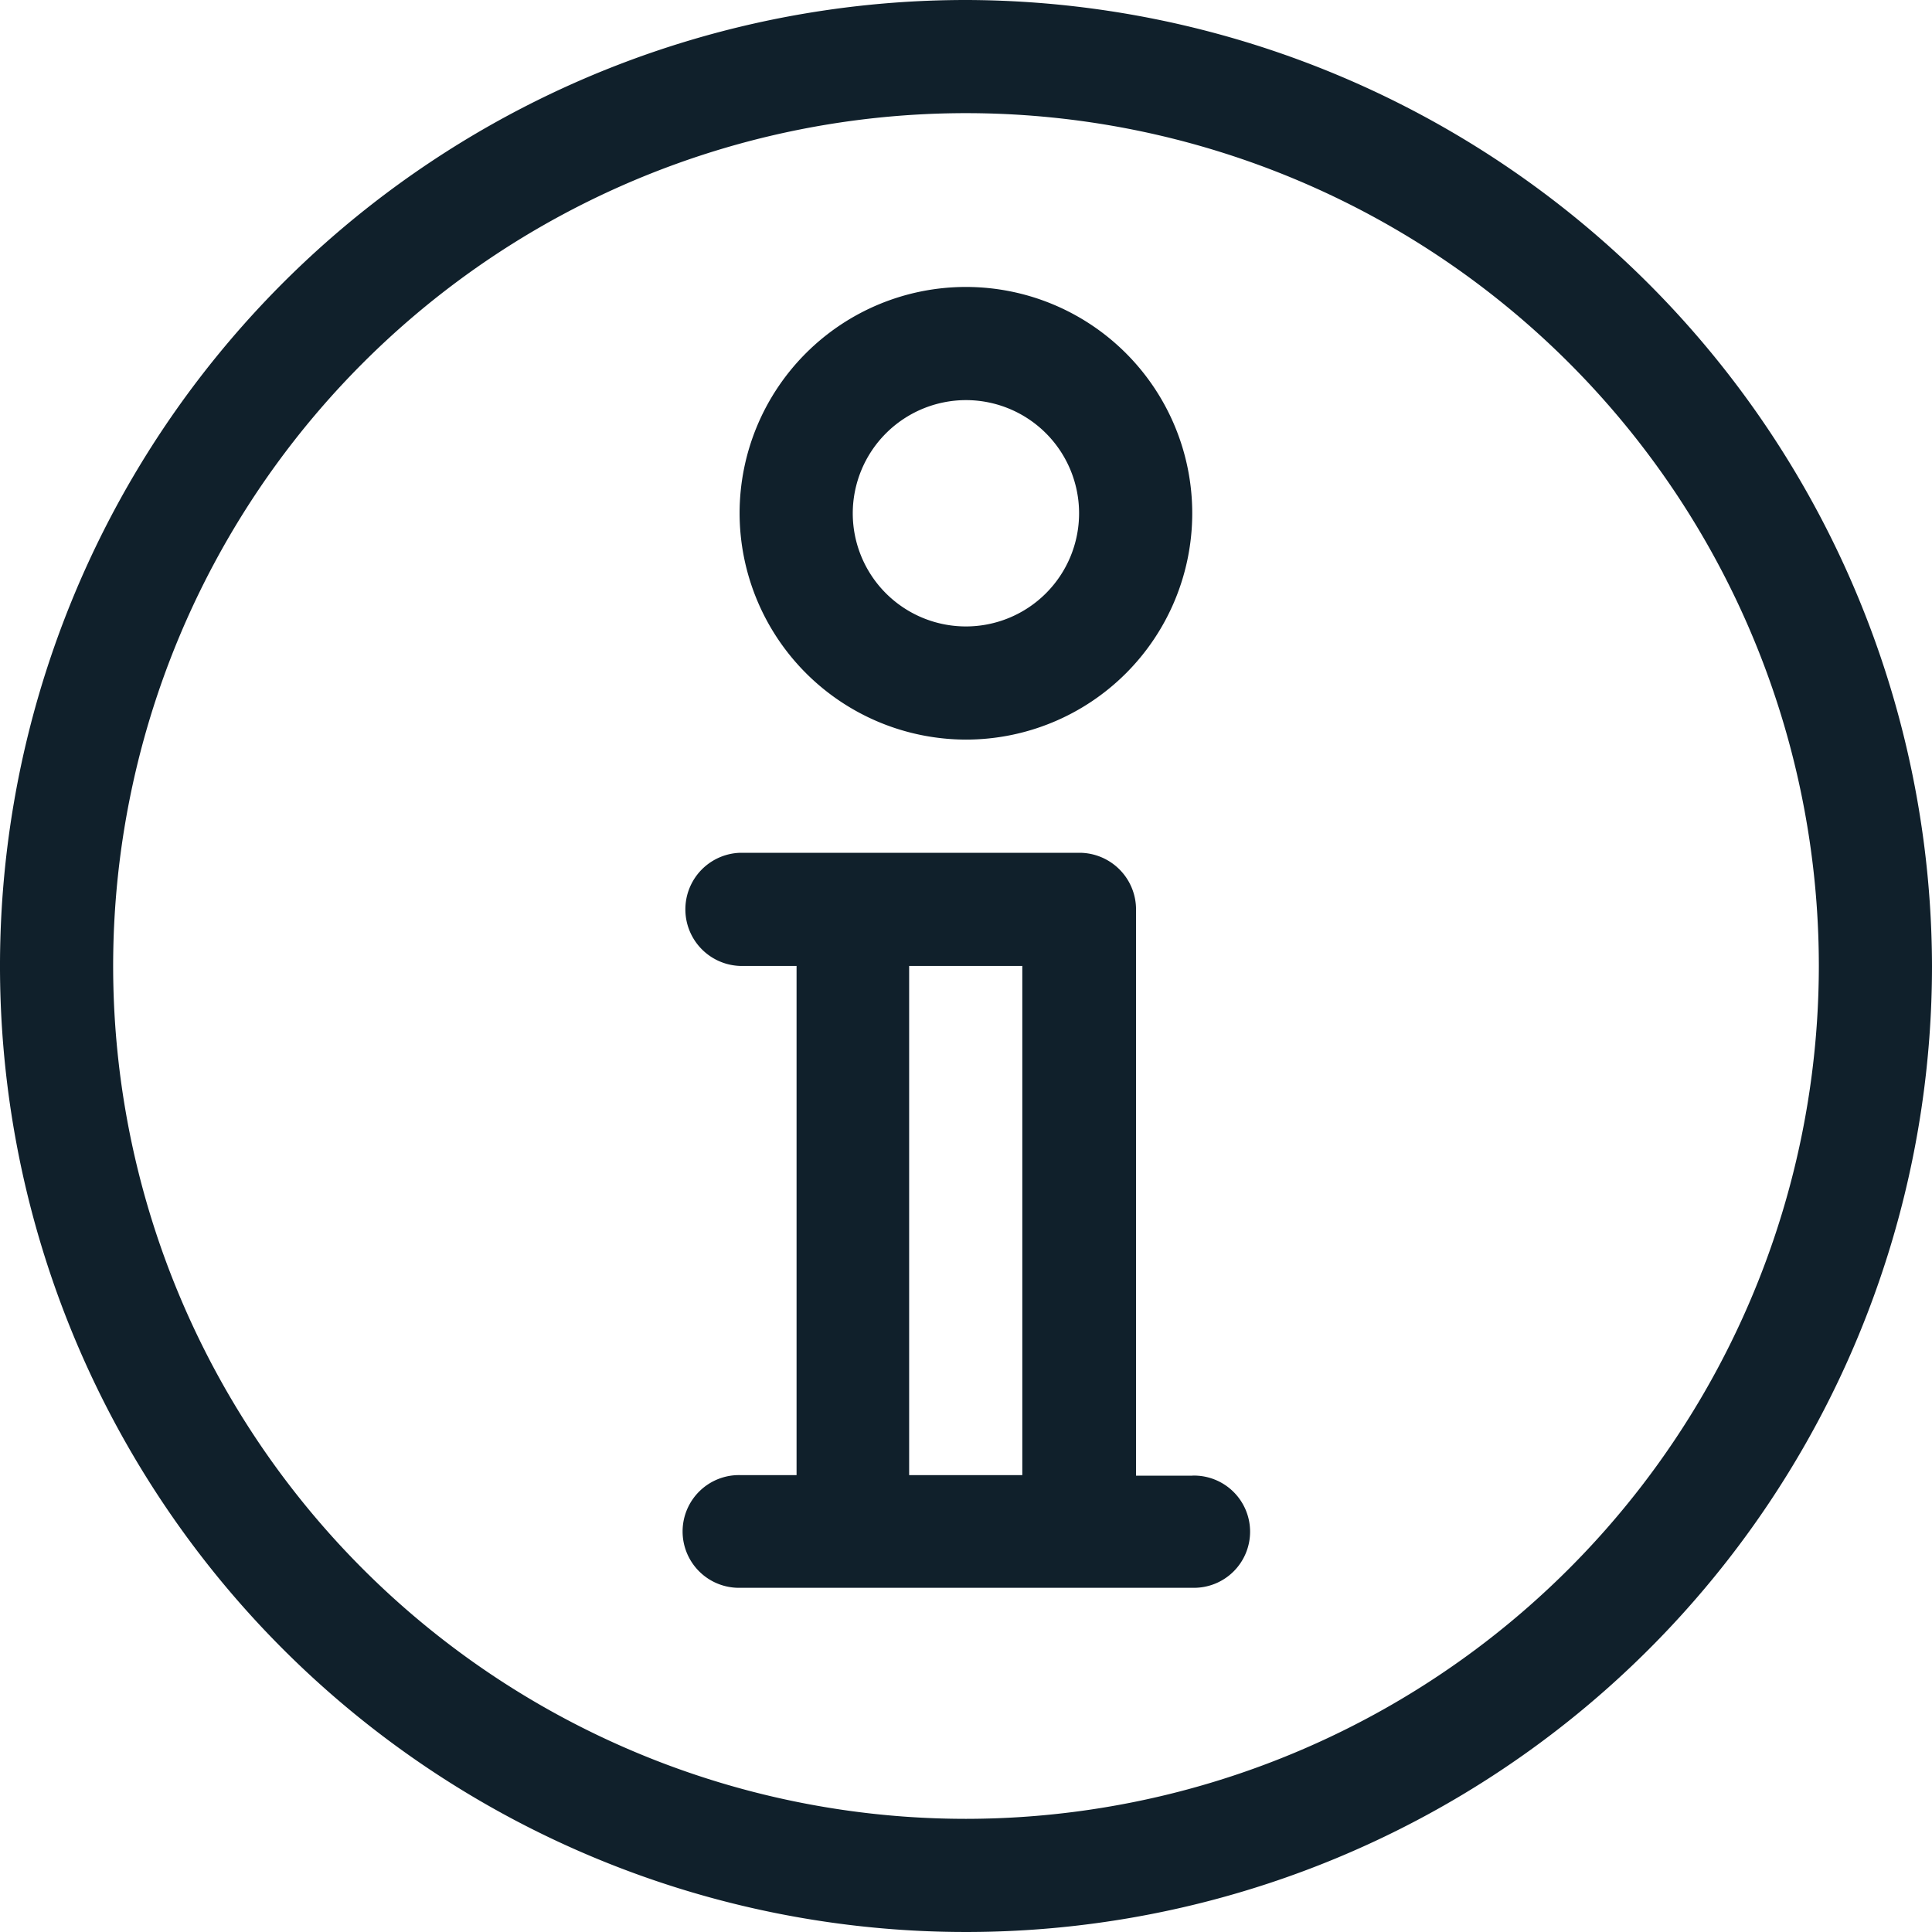
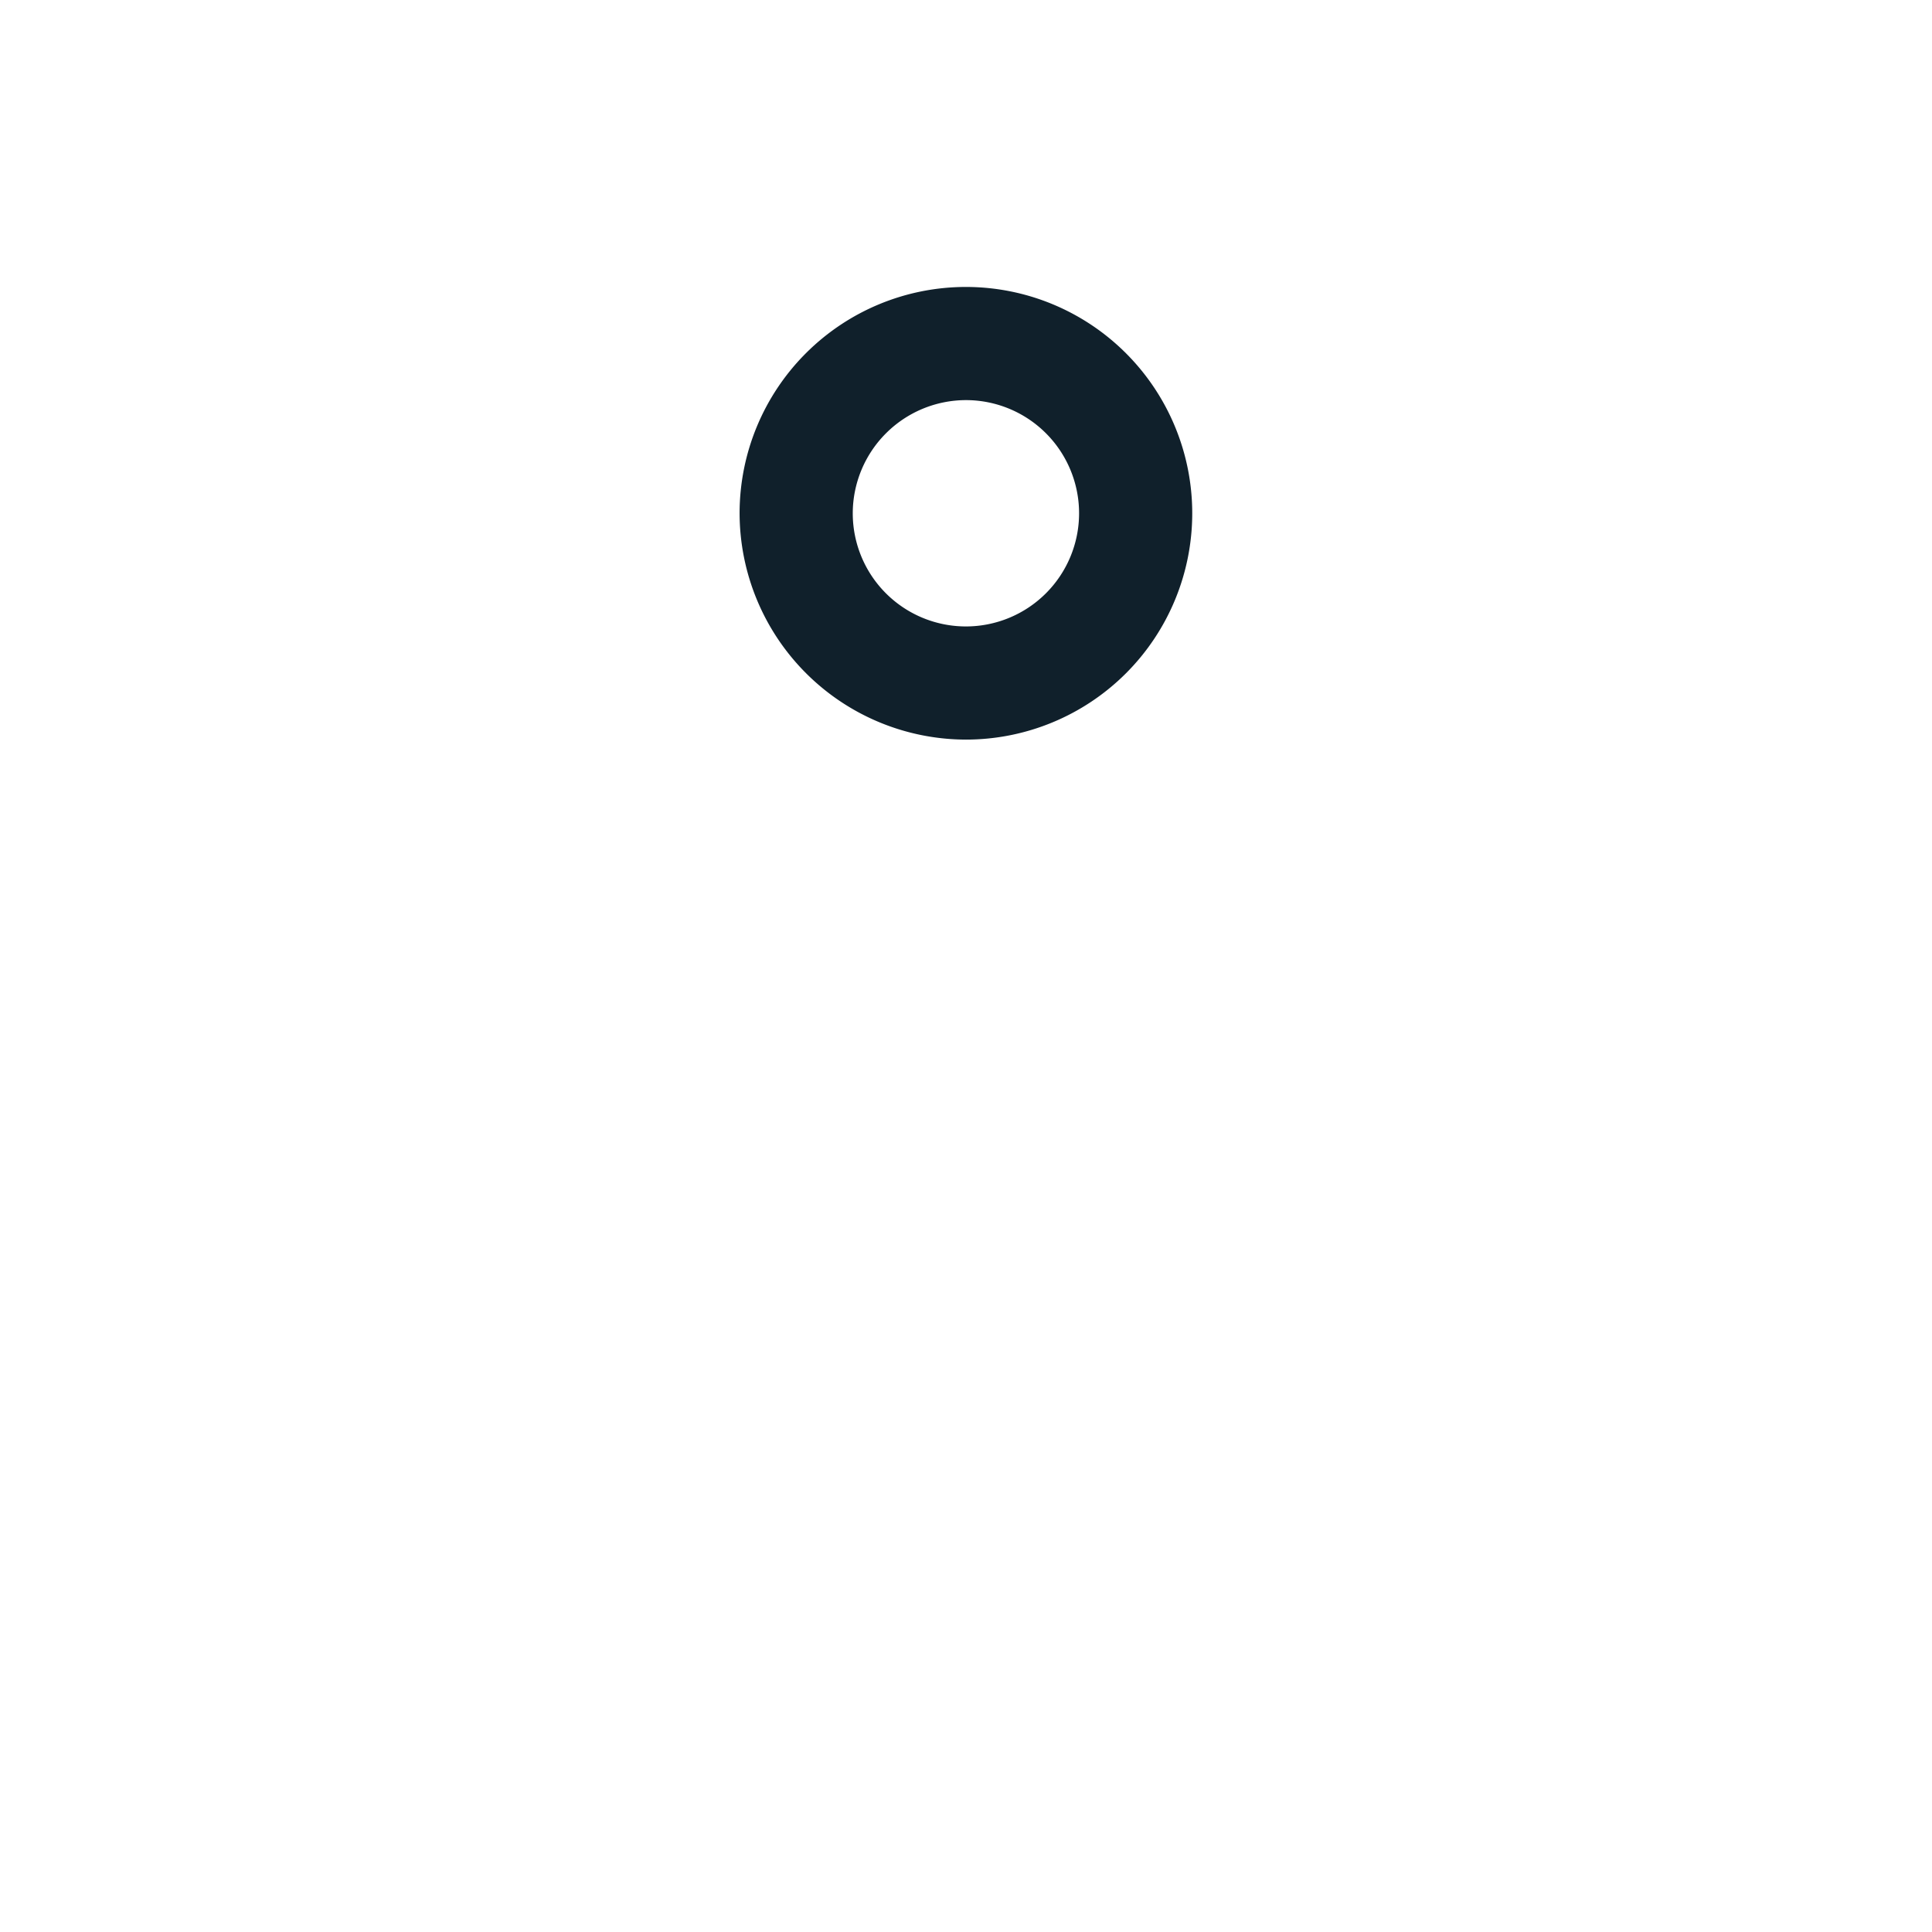
<svg xmlns="http://www.w3.org/2000/svg" width="70" height="70" viewBox="0 0 70 70">
  <g id="Group_842" data-name="Group 842" transform="translate(-79.2 -51.6)">
-     <path id="Path_971" data-name="Path 971" d="M114.2,51.6a35,35,0,1,0,35,35,35.079,35.079,0,0,0-35-35Zm0,65.9a30.9,30.9,0,1,1,30.9-30.9,30.925,30.925,0,0,1-30.9,30.9Z" fill="#10202b" />
-     <path id="Path_972" data-name="Path 972" d="M233.53,243.668h-2.042V223.16a2.054,2.054,0,0,0-2.042-2.06h-12.3a2.051,2.051,0,0,0,0,4.1h2.042v18.448h-2.042a2.042,2.042,0,1,0,0,4.083h16.406a2.033,2.033,0,1,0-.018-4.065Zm-10.263,0V225.2h4.1v18.448h-4.1Z" transform="translate(-111.127 -138.602)" fill="#10202b" />
    <path id="Path_973" data-name="Path 973" d="M234.4,125.006a8.2,8.2,0,1,0-8.2-8.2,8.215,8.215,0,0,0,8.2,8.2Zm0-12.3a4.1,4.1,0,1,1-4.1,4.1,4.108,4.108,0,0,1,4.1-4.1Z" transform="translate(-120.203 -46.609)" fill="#10202b" />
  </g>
</svg>